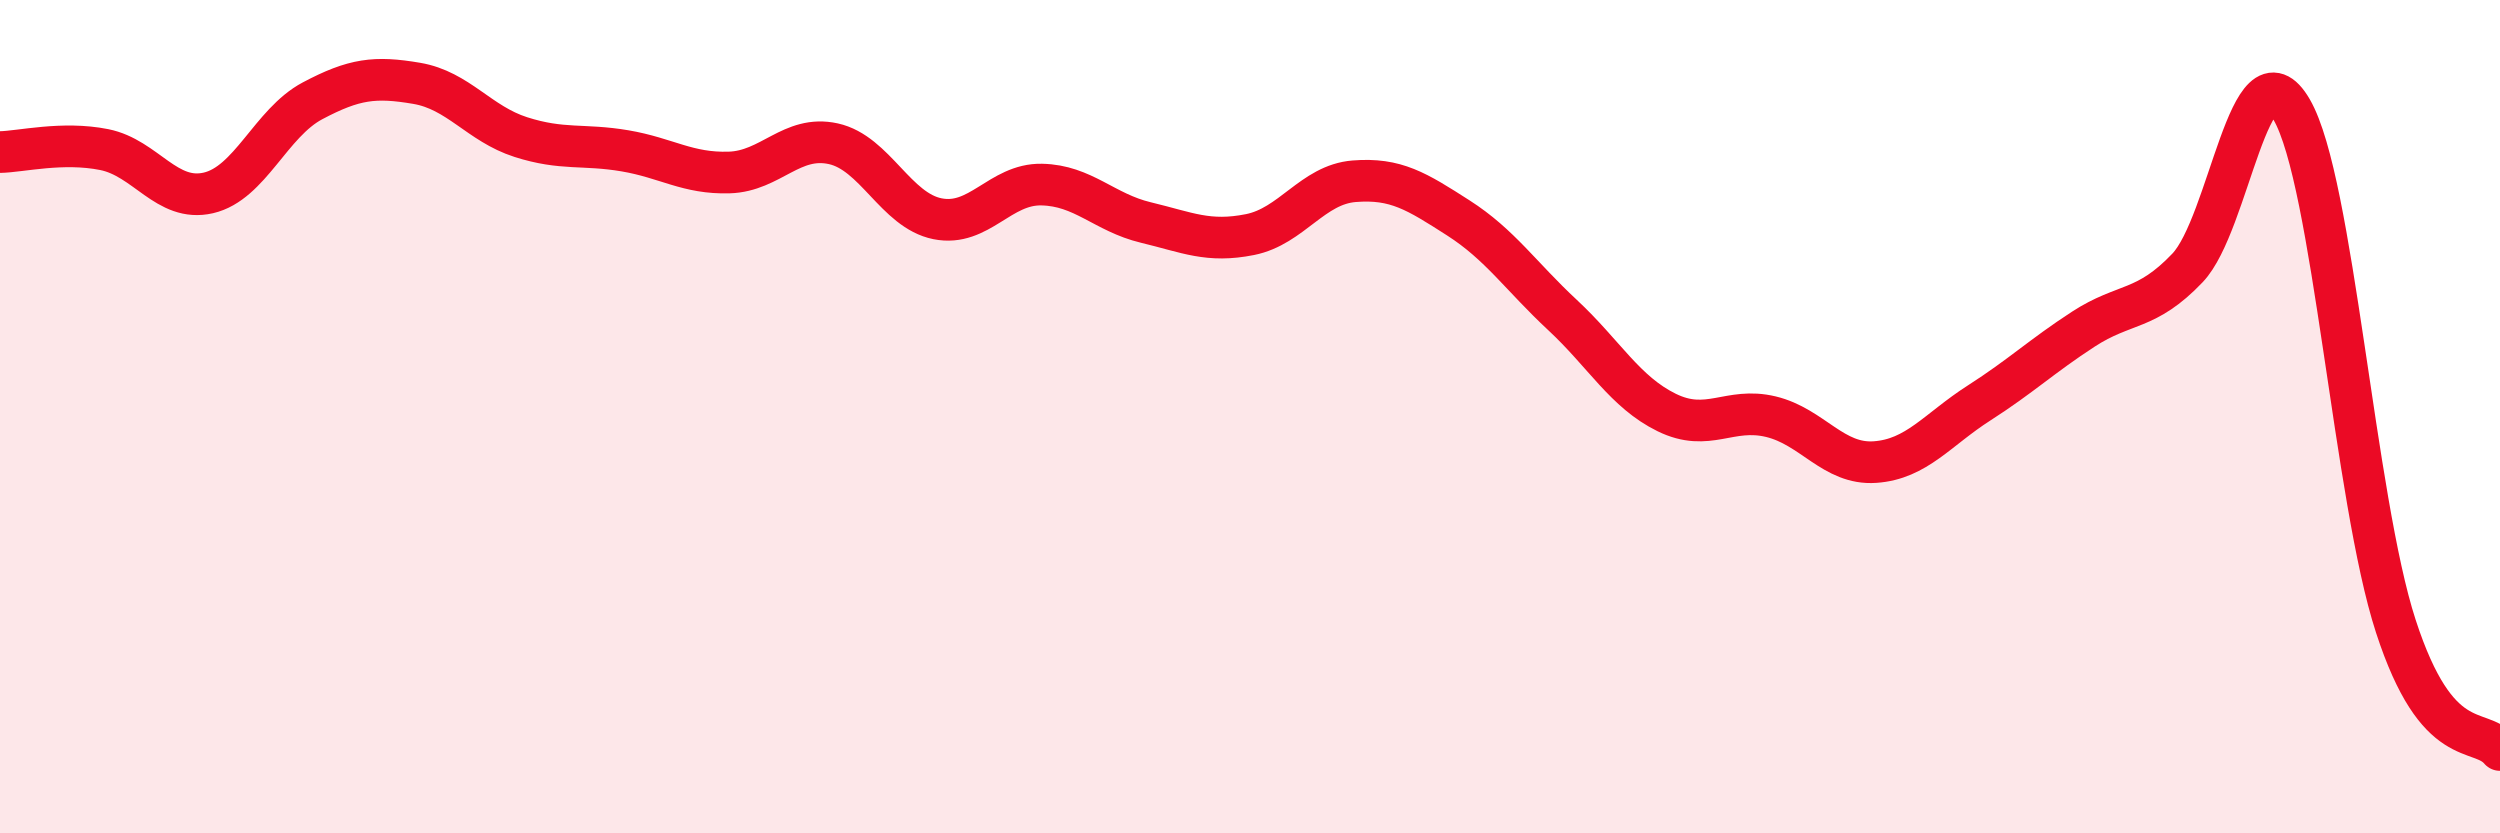
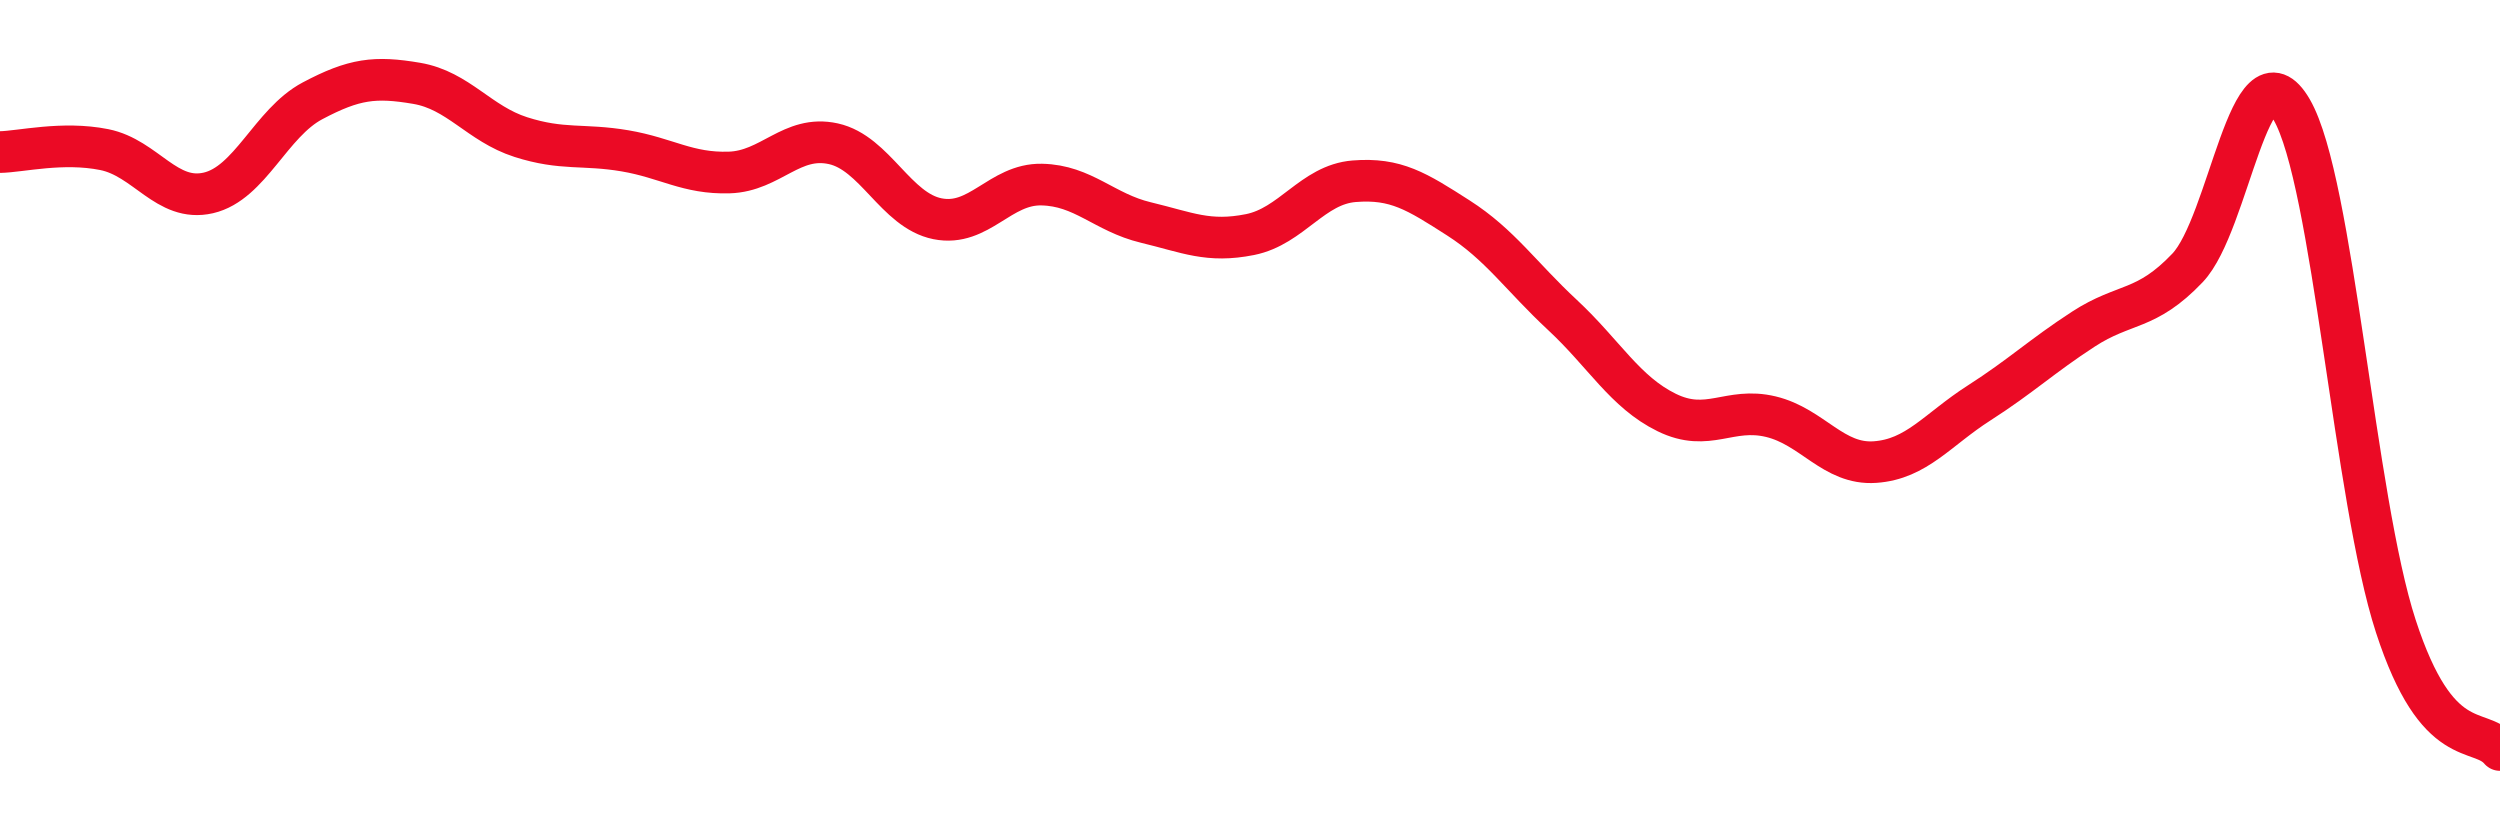
<svg xmlns="http://www.w3.org/2000/svg" width="60" height="20" viewBox="0 0 60 20">
-   <path d="M 0,3.65 C 0.5,3.64 1.5,3.39 2.5,3.59 C 3.5,3.79 4,4.86 5,4.63 C 6,4.4 6.5,2.95 7.5,2.42 C 8.5,1.89 9,1.83 10,2 C 11,2.17 11.5,2.97 12.5,3.29 C 13.5,3.61 14,3.45 15,3.62 C 16,3.79 16.5,4.17 17.5,4.14 C 18.5,4.11 19,3.23 20,3.45 C 21,3.67 21.5,5.05 22.5,5.25 C 23.5,5.45 24,4.41 25,4.43 C 26,4.45 26.5,5.1 27.5,5.34 C 28.5,5.58 29,5.83 30,5.63 C 31,5.43 31.5,4.43 32.5,4.35 C 33.5,4.27 34,4.59 35,5.23 C 36,5.87 36.5,6.63 37.5,7.56 C 38.5,8.49 39,9.41 40,9.9 C 41,10.39 41.5,9.76 42.5,10 C 43.5,10.24 44,11.16 45,11.09 C 46,11.02 46.5,10.31 47.5,9.67 C 48.5,9.03 49,8.55 50,7.9 C 51,7.25 51.5,7.48 52.5,6.43 C 53.5,5.38 54,0.91 55,2.63 C 56,4.35 56.5,11.96 57.5,15.03 C 58.5,18.1 59.5,17.41 60,18L60 20L0 20Z" fill="#EB0A25" opacity="0.1" stroke-linecap="round" stroke-linejoin="round" />
  <path d="M 0,3.65 C 0.5,3.64 1.5,3.39 2.5,3.59 C 3.5,3.79 4,4.86 5,4.63 C 6,4.4 6.5,2.95 7.5,2.42 C 8.5,1.89 9,1.83 10,2 C 11,2.17 11.5,2.97 12.5,3.29 C 13.5,3.61 14,3.45 15,3.62 C 16,3.79 16.5,4.17 17.5,4.14 C 18.5,4.11 19,3.23 20,3.45 C 21,3.67 21.5,5.05 22.5,5.25 C 23.5,5.45 24,4.41 25,4.43 C 26,4.45 26.5,5.1 27.5,5.34 C 28.5,5.58 29,5.83 30,5.63 C 31,5.43 31.5,4.43 32.5,4.35 C 33.5,4.27 34,4.59 35,5.23 C 36,5.87 36.5,6.63 37.5,7.56 C 38.5,8.49 39,9.41 40,9.9 C 41,10.39 41.5,9.76 42.5,10 C 43.5,10.24 44,11.16 45,11.09 C 46,11.02 46.5,10.31 47.5,9.67 C 48.5,9.03 49,8.55 50,7.9 C 51,7.25 51.5,7.48 52.5,6.43 C 53.5,5.38 54,0.91 55,2.63 C 56,4.35 56.5,11.96 57.5,15.03 C 58.5,18.1 59.5,17.41 60,18" stroke="#EB0A25" stroke-width="1" fill="none" stroke-linecap="round" stroke-linejoin="round" />
</svg>